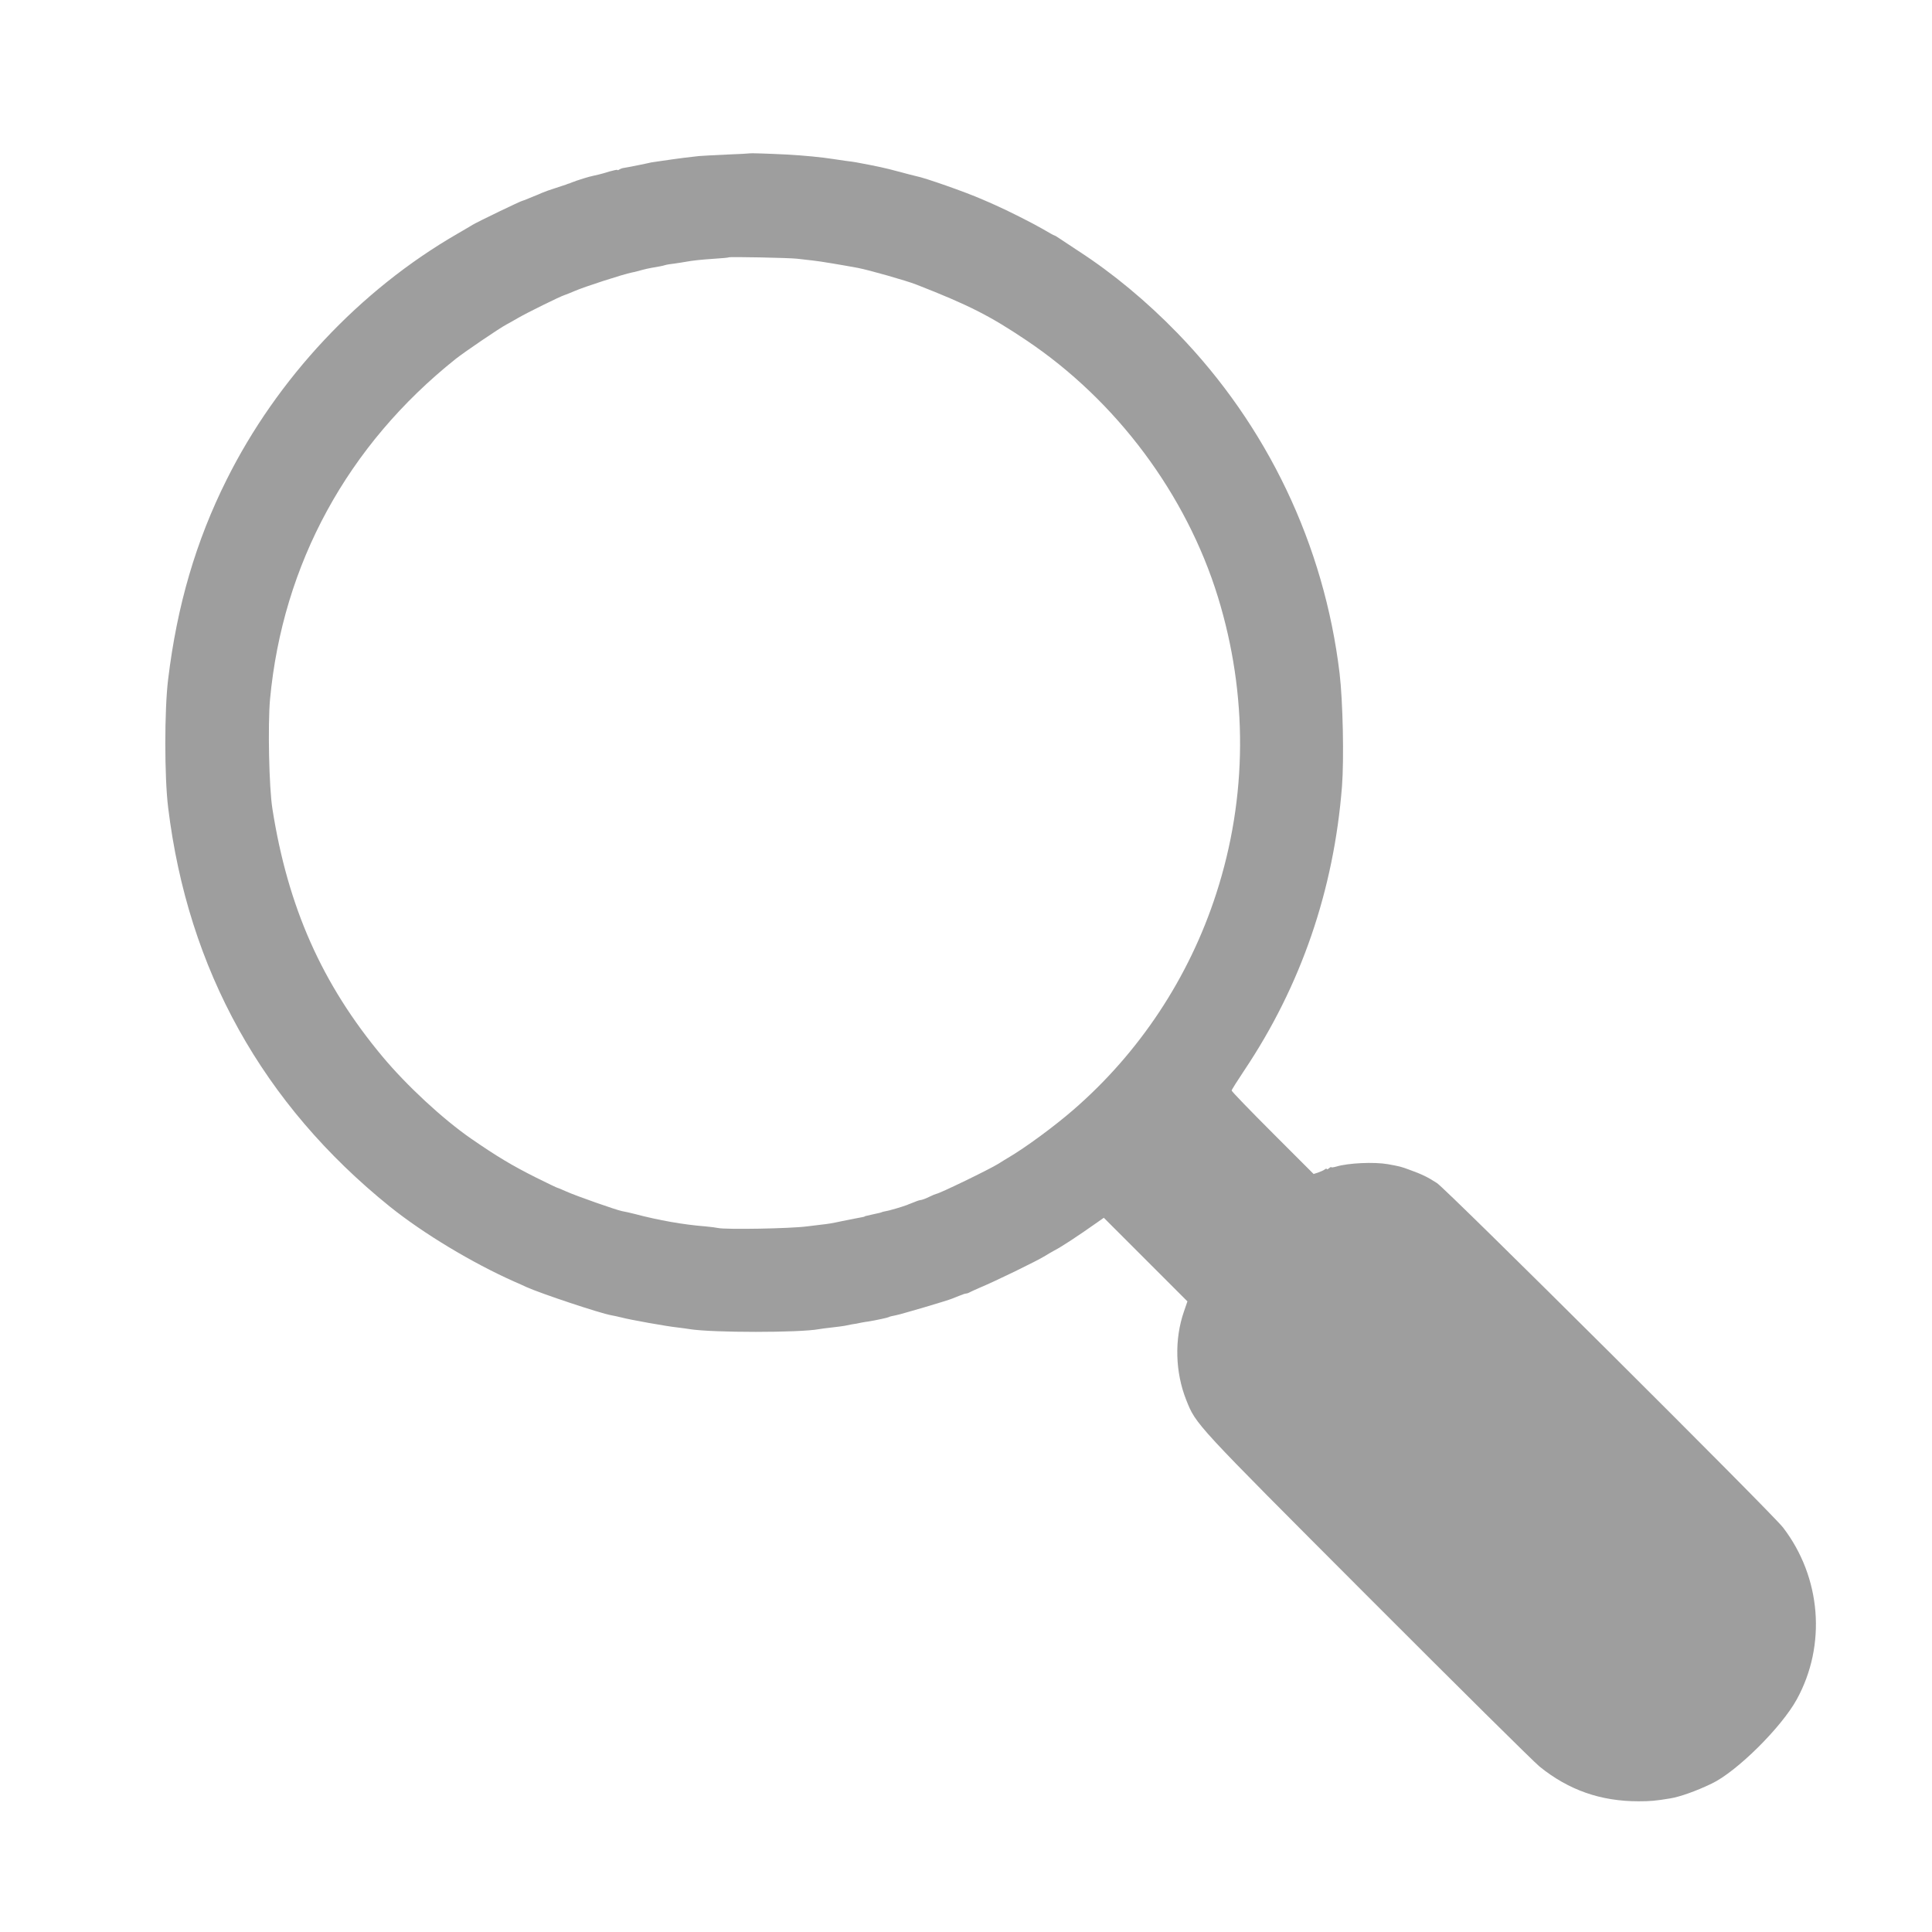
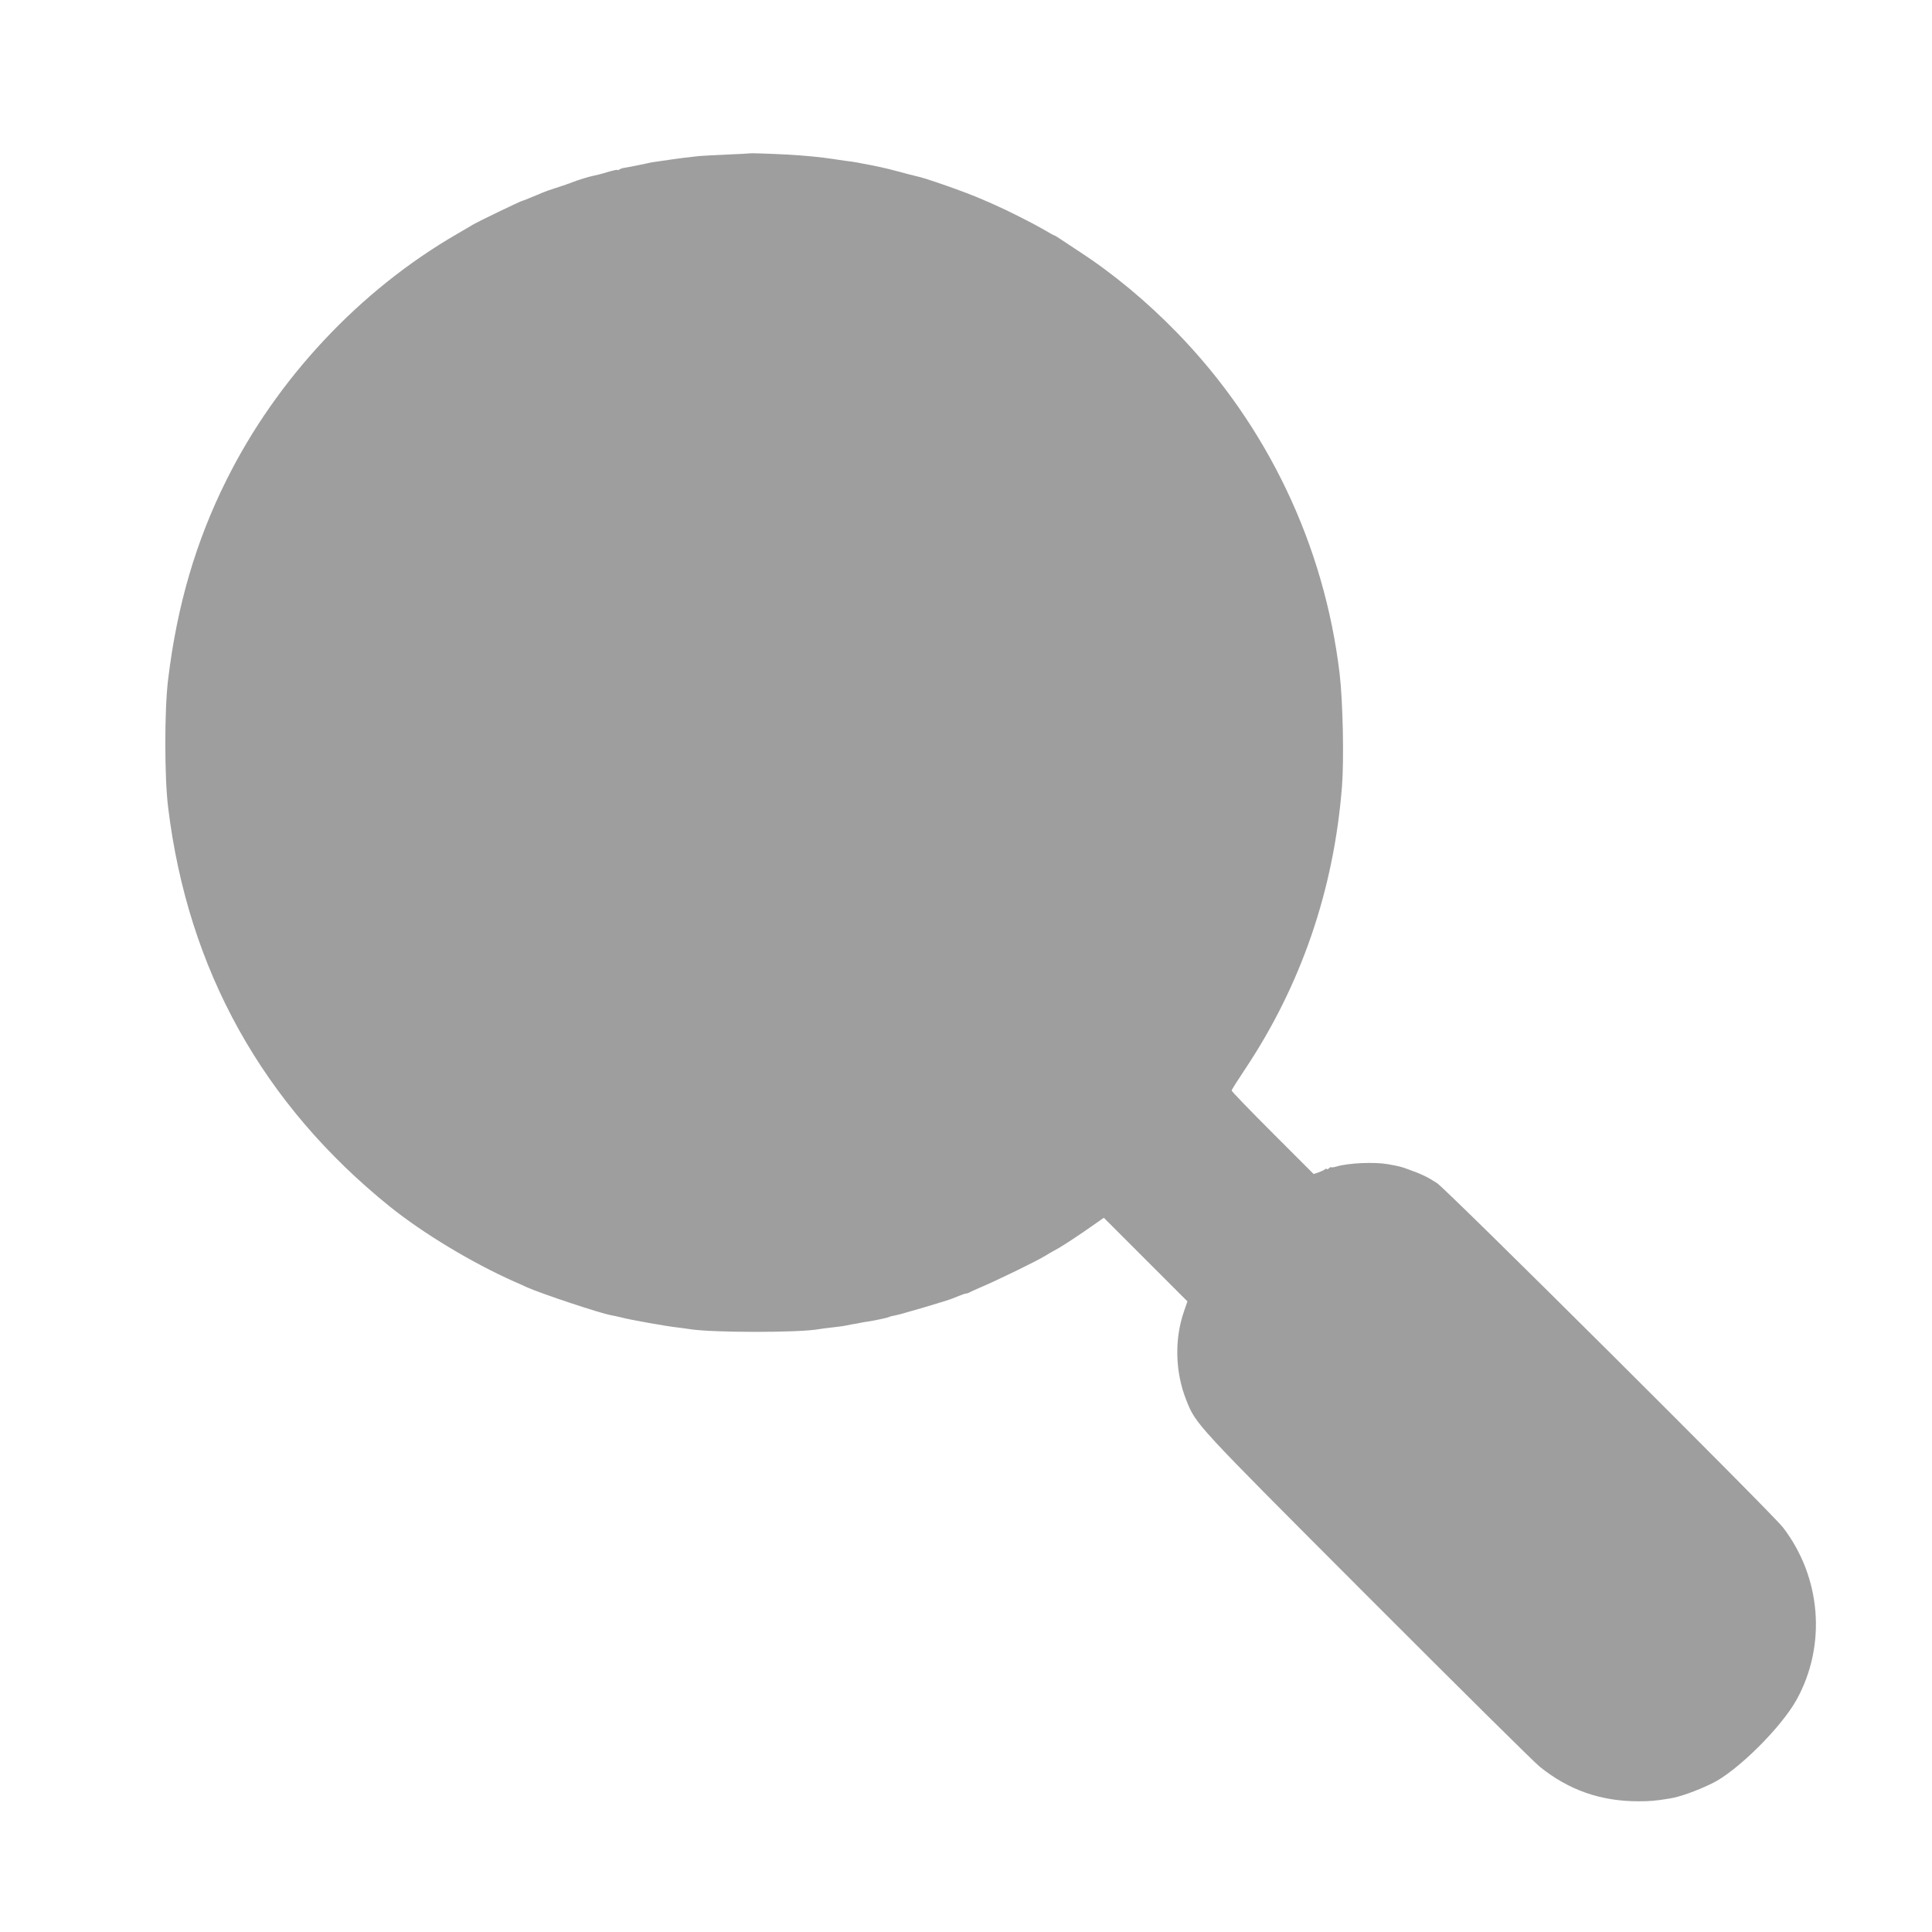
<svg xmlns="http://www.w3.org/2000/svg" version="1.0" width="1280pt" height="1280pt" viewBox="0 0 1280 1280" preserveAspectRatio="xMidYMid meet">
  <g transform="translate(0,1280) scale(0.1,-0.1)" fill="#9e9e9e" stroke="none">
-     <path d="M4967 11784 c-1 -1 -69 -5 -152 -8 -82 -4 -166 -8 -185 -10 -50 -5 -152 -18 -170 -21 -8 -1 -40 -6 -70 -10 -30 -4 -64 -9 -75 -11 -11 -3 -42 -9 -70 -15 -44 -9 -88 -18 -120 -23 -5 -1 -16 -5 -22 -9 -7 -5 -13 -6 -13 -3 0 3 -23 -2 -52 -10 -28 -9 -60 -18 -70 -20 -10 -2 -28 -6 -39 -9 -25 -5 -87 -24 -109 -32 -8 -4 -18 -7 -22 -8 -5 -2 -10 -4 -13 -5 -3 -1 -8 -3 -12 -5 -5 -1 -15 -4 -23 -8 -8 -3 -40 -13 -70 -23 -30 -9 -71 -24 -90 -32 -19 -9 -37 -16 -40 -17 -3 -1 -22 -9 -44 -18 -21 -9 -41 -17 -44 -17 -9 0 -295 -138 -332 -160 -8 -5 -53 -32 -100 -59 -646 -373 -1194 -958 -1529 -1630 -203 -406 -328 -833 -387 -1321 -25 -202 -25 -647 0 -850 131 -1075 627 -1966 1470 -2645 222 -178 543 -371 821 -495 28 -12 64 -28 80 -36 100 -45 491 -175 565 -188 14 -2 43 -9 65 -14 54 -15 306 -60 375 -67 30 -4 66 -8 80 -11 152 -24 728 -24 856 0 10 2 48 7 84 11 36 4 74 9 85 11 11 2 34 7 50 10 17 2 44 7 60 11 17 3 39 7 50 8 49 8 127 25 134 29 4 3 23 8 42 11 34 6 350 99 379 112 8 3 17 7 20 8 3 1 18 7 33 13 16 7 33 12 38 12 5 0 17 4 27 10 9 5 35 16 57 26 102 42 388 181 440 214 17 11 44 26 60 35 47 24 155 95 284 186 l44 31 277 -277 277 -277 -23 -67 c-64 -184 -58 -402 15 -586 66 -165 51 -148 1199 -1298 593 -594 1106 -1102 1142 -1131 193 -156 405 -230 655 -230 78 0 114 3 210 19 63 10 171 48 275 98 166 79 462 372 564 558 198 360 162 809 -91 1139 -70 92 -2231 2243 -2293 2282 -62 40 -99 58 -182 88 -56 21 -66 23 -143 37 -91 16 -264 8 -342 -16 -18 -5 -33 -7 -33 -4 0 3 -7 0 -15 -7 -8 -7 -15 -9 -15 -5 0 4 -6 3 -12 -2 -7 -6 -27 -15 -44 -21 l-31 -10 -272 272 c-149 149 -271 275 -271 281 0 5 38 65 84 134 375 560 593 1193 647 1881 14 181 6 566 -16 750 -102 850 -479 1640 -1075 2254 -204 210 -428 396 -655 543 -55 36 -112 74 -127 84 -15 10 -29 19 -32 19 -3 0 -38 19 -78 43 -69 40 -240 126 -318 160 -19 9 -55 24 -80 35 -111 49 -385 145 -440 155 -14 3 -68 17 -120 31 -80 22 -140 35 -275 60 -11 2 -42 7 -70 10 -27 4 -61 9 -75 11 -87 14 -208 25 -313 31 -144 7 -247 10 -250 8z m313 -698 c30 -3 78 -9 105 -12 43 -4 202 -31 299 -49 73 -14 323 -85 386 -110 346 -135 488 -207 729 -369 597 -400 1060 -1020 1270 -1701 199 -647 196 -1326 -11 -1965 -180 -557 -509 -1054 -948 -1434 -127 -110 -316 -249 -430 -316 -19 -11 -48 -29 -65 -40 -59 -37 -393 -199 -413 -200 -4 -1 -25 -9 -47 -20 -22 -11 -45 -19 -52 -20 -6 0 -24 -5 -40 -12 -15 -6 -30 -12 -33 -13 -3 -1 -12 -4 -20 -8 -31 -12 -116 -37 -140 -41 -14 -3 -26 -5 -27 -7 -4 -2 -11 -4 -58 -14 -56 -13 -55 -12 -57 -15 -3 -2 -20 -5 -63 -13 -16 -3 -55 -11 -85 -17 -76 -16 -88 -18 -142 -24 -27 -3 -67 -8 -90 -11 -113 -15 -539 -22 -590 -11 -13 3 -51 8 -86 11 -141 11 -308 40 -466 82 -32 8 -71 17 -85 19 -37 7 -305 101 -369 130 -29 13 -55 24 -58 24 -3 0 -67 31 -142 68 -161 81 -258 139 -432 259 -186 129 -426 351 -586 543 -401 480 -627 991 -729 1640 -23 142 -31 559 -16 727 84 897 514 1684 1230 2255 61 48 286 201 336 228 22 12 55 30 73 41 61 36 287 147 312 154 9 3 45 17 65 26 66 29 323 112 383 124 10 2 18 4 20 4 1 1 4 1 7 2 2 0 19 5 37 10 18 5 48 12 67 15 48 8 70 12 89 18 9 3 37 7 62 10 25 4 56 8 70 11 48 9 106 15 195 21 50 3 91 7 93 9 5 5 400 -3 452 -9z" />
+     <path d="M4967 11784 c-1 -1 -69 -5 -152 -8 -82 -4 -166 -8 -185 -10 -50 -5 -152 -18 -170 -21 -8 -1 -40 -6 -70 -10 -30 -4 -64 -9 -75 -11 -11 -3 -42 -9 -70 -15 -44 -9 -88 -18 -120 -23 -5 -1 -16 -5 -22 -9 -7 -5 -13 -6 -13 -3 0 3 -23 -2 -52 -10 -28 -9 -60 -18 -70 -20 -10 -2 -28 -6 -39 -9 -25 -5 -87 -24 -109 -32 -8 -4 -18 -7 -22 -8 -5 -2 -10 -4 -13 -5 -3 -1 -8 -3 -12 -5 -5 -1 -15 -4 -23 -8 -8 -3 -40 -13 -70 -23 -30 -9 -71 -24 -90 -32 -19 -9 -37 -16 -40 -17 -3 -1 -22 -9 -44 -18 -21 -9 -41 -17 -44 -17 -9 0 -295 -138 -332 -160 -8 -5 -53 -32 -100 -59 -646 -373 -1194 -958 -1529 -1630 -203 -406 -328 -833 -387 -1321 -25 -202 -25 -647 0 -850 131 -1075 627 -1966 1470 -2645 222 -178 543 -371 821 -495 28 -12 64 -28 80 -36 100 -45 491 -175 565 -188 14 -2 43 -9 65 -14 54 -15 306 -60 375 -67 30 -4 66 -8 80 -11 152 -24 728 -24 856 0 10 2 48 7 84 11 36 4 74 9 85 11 11 2 34 7 50 10 17 2 44 7 60 11 17 3 39 7 50 8 49 8 127 25 134 29 4 3 23 8 42 11 34 6 350 99 379 112 8 3 17 7 20 8 3 1 18 7 33 13 16 7 33 12 38 12 5 0 17 4 27 10 9 5 35 16 57 26 102 42 388 181 440 214 17 11 44 26 60 35 47 24 155 95 284 186 l44 31 277 -277 277 -277 -23 -67 c-64 -184 -58 -402 15 -586 66 -165 51 -148 1199 -1298 593 -594 1106 -1102 1142 -1131 193 -156 405 -230 655 -230 78 0 114 3 210 19 63 10 171 48 275 98 166 79 462 372 564 558 198 360 162 809 -91 1139 -70 92 -2231 2243 -2293 2282 -62 40 -99 58 -182 88 -56 21 -66 23 -143 37 -91 16 -264 8 -342 -16 -18 -5 -33 -7 -33 -4 0 3 -7 0 -15 -7 -8 -7 -15 -9 -15 -5 0 4 -6 3 -12 -2 -7 -6 -27 -15 -44 -21 l-31 -10 -272 272 c-149 149 -271 275 -271 281 0 5 38 65 84 134 375 560 593 1193 647 1881 14 181 6 566 -16 750 -102 850 -479 1640 -1075 2254 -204 210 -428 396 -655 543 -55 36 -112 74 -127 84 -15 10 -29 19 -32 19 -3 0 -38 19 -78 43 -69 40 -240 126 -318 160 -19 9 -55 24 -80 35 -111 49 -385 145 -440 155 -14 3 -68 17 -120 31 -80 22 -140 35 -275 60 -11 2 -42 7 -70 10 -27 4 -61 9 -75 11 -87 14 -208 25 -313 31 -144 7 -247 10 -250 8z m313 -698 z" />
  </g>
</svg>